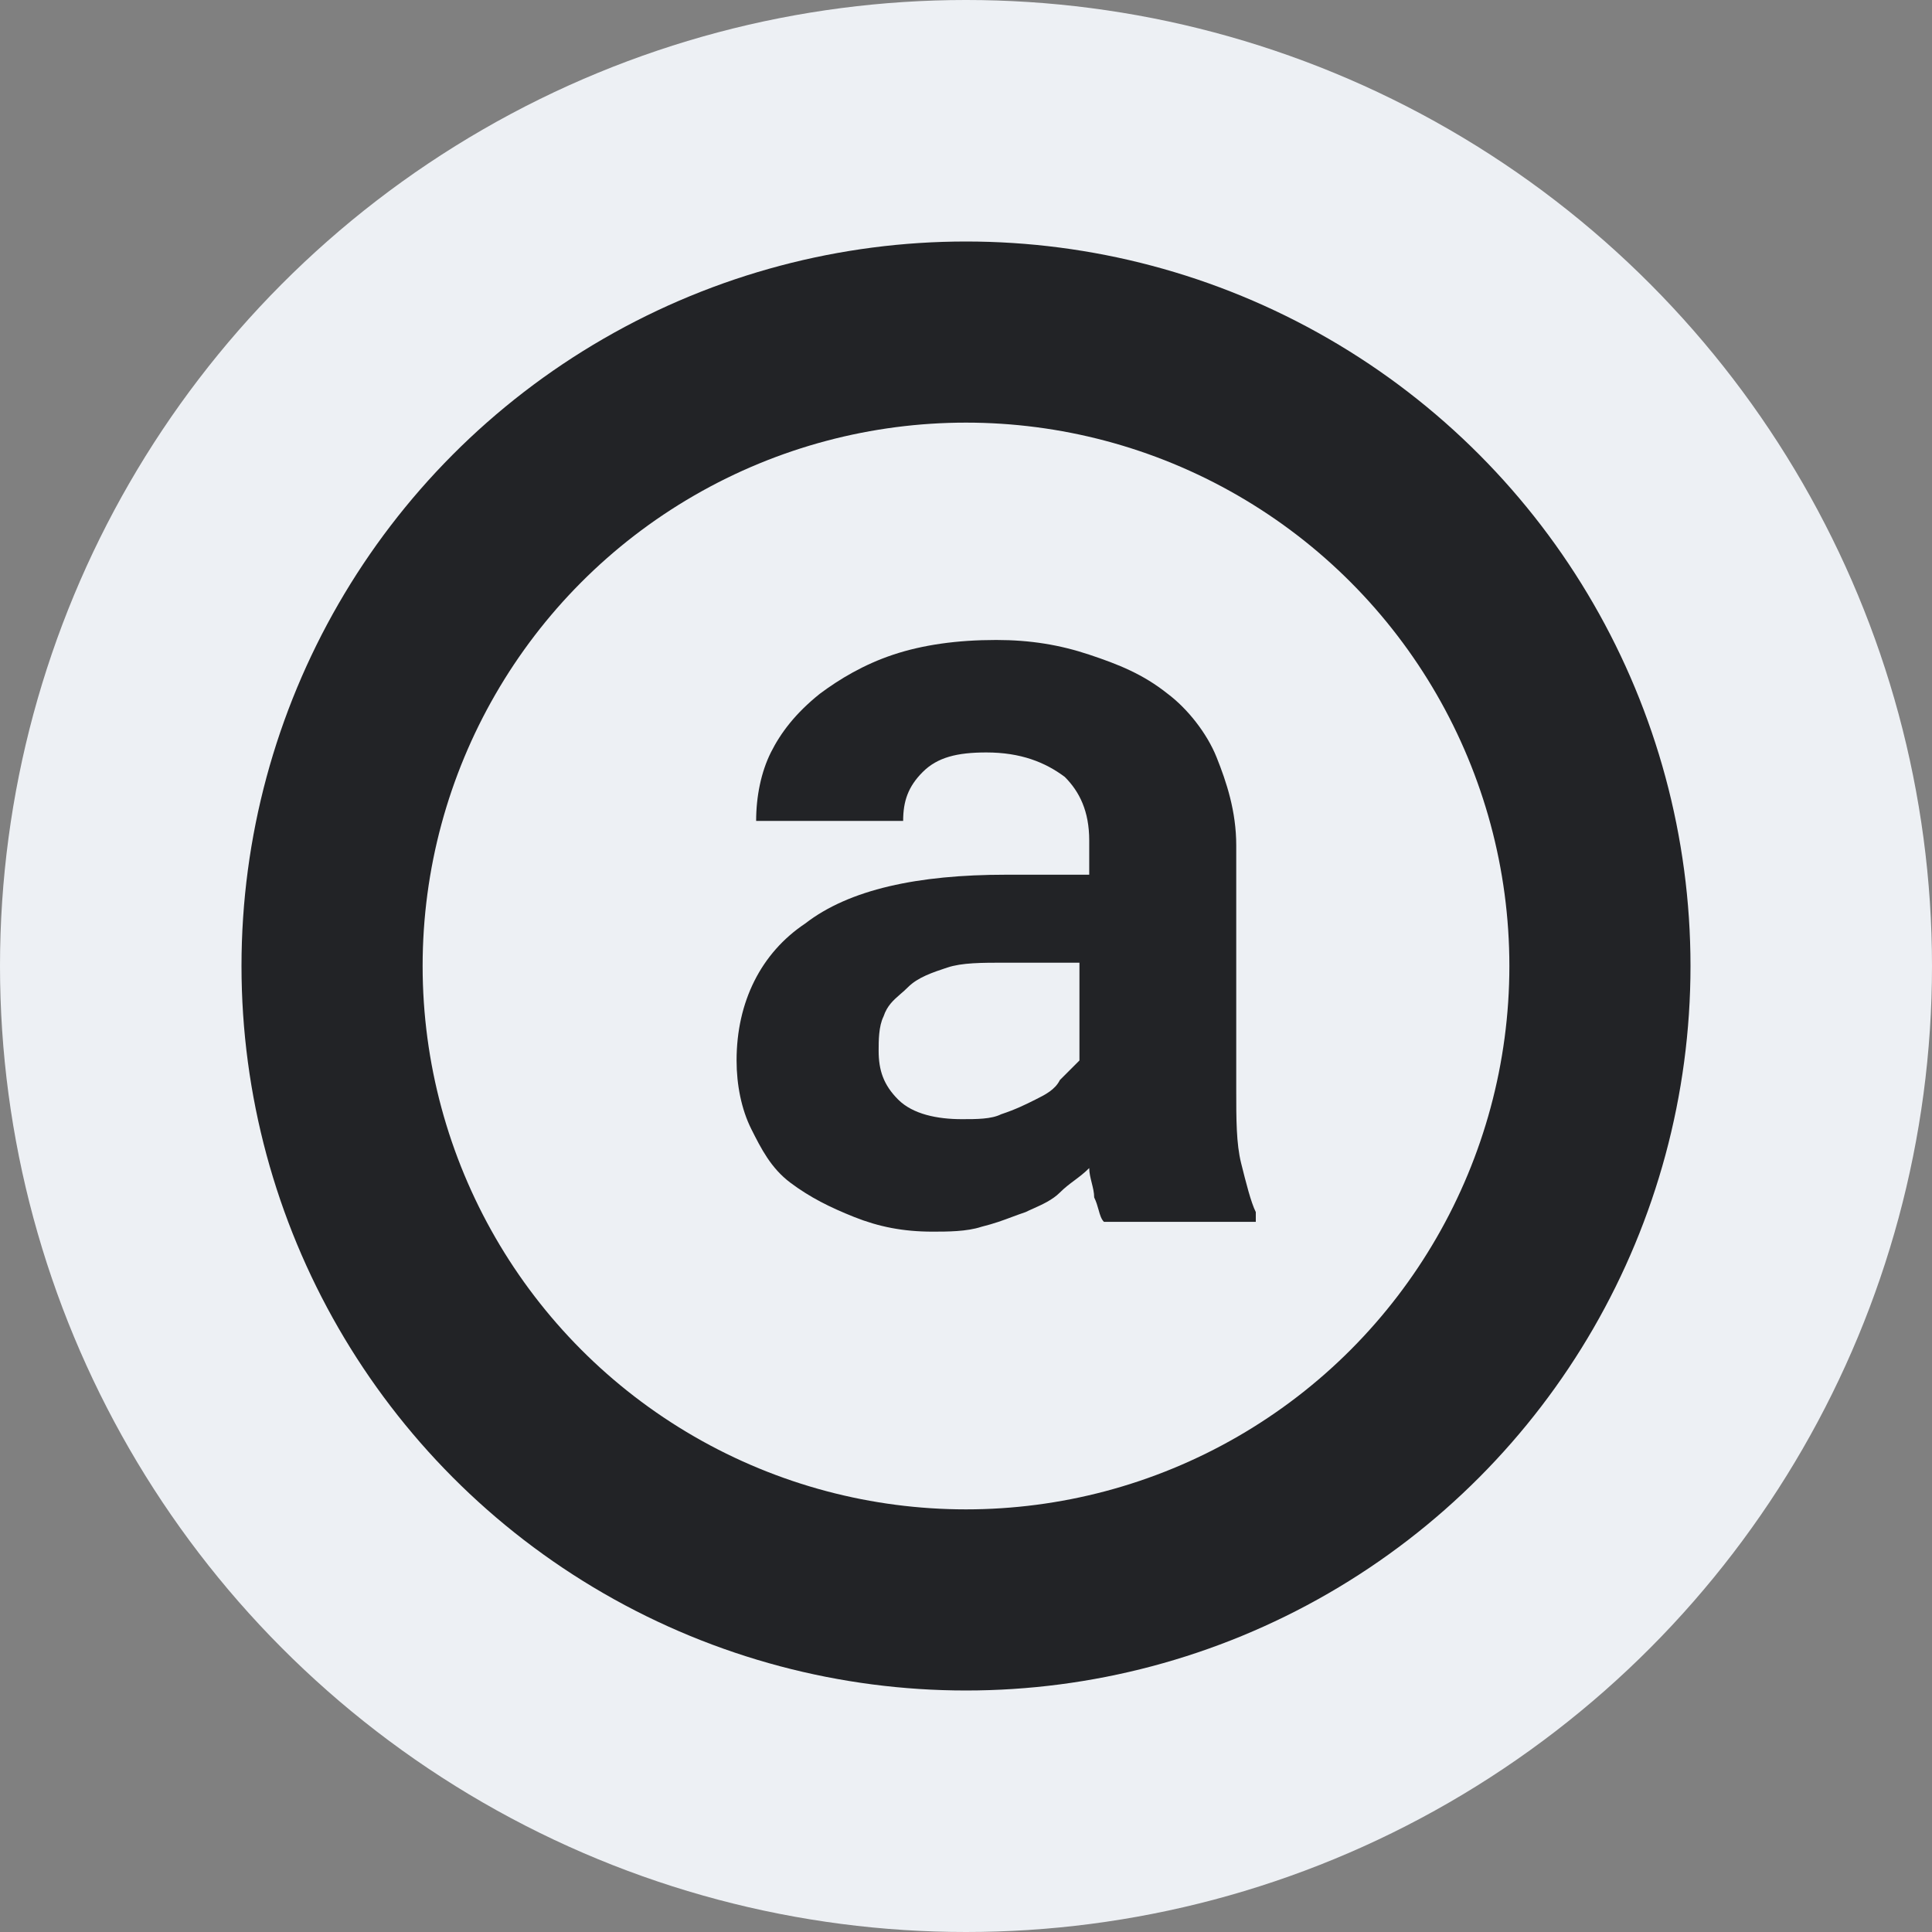
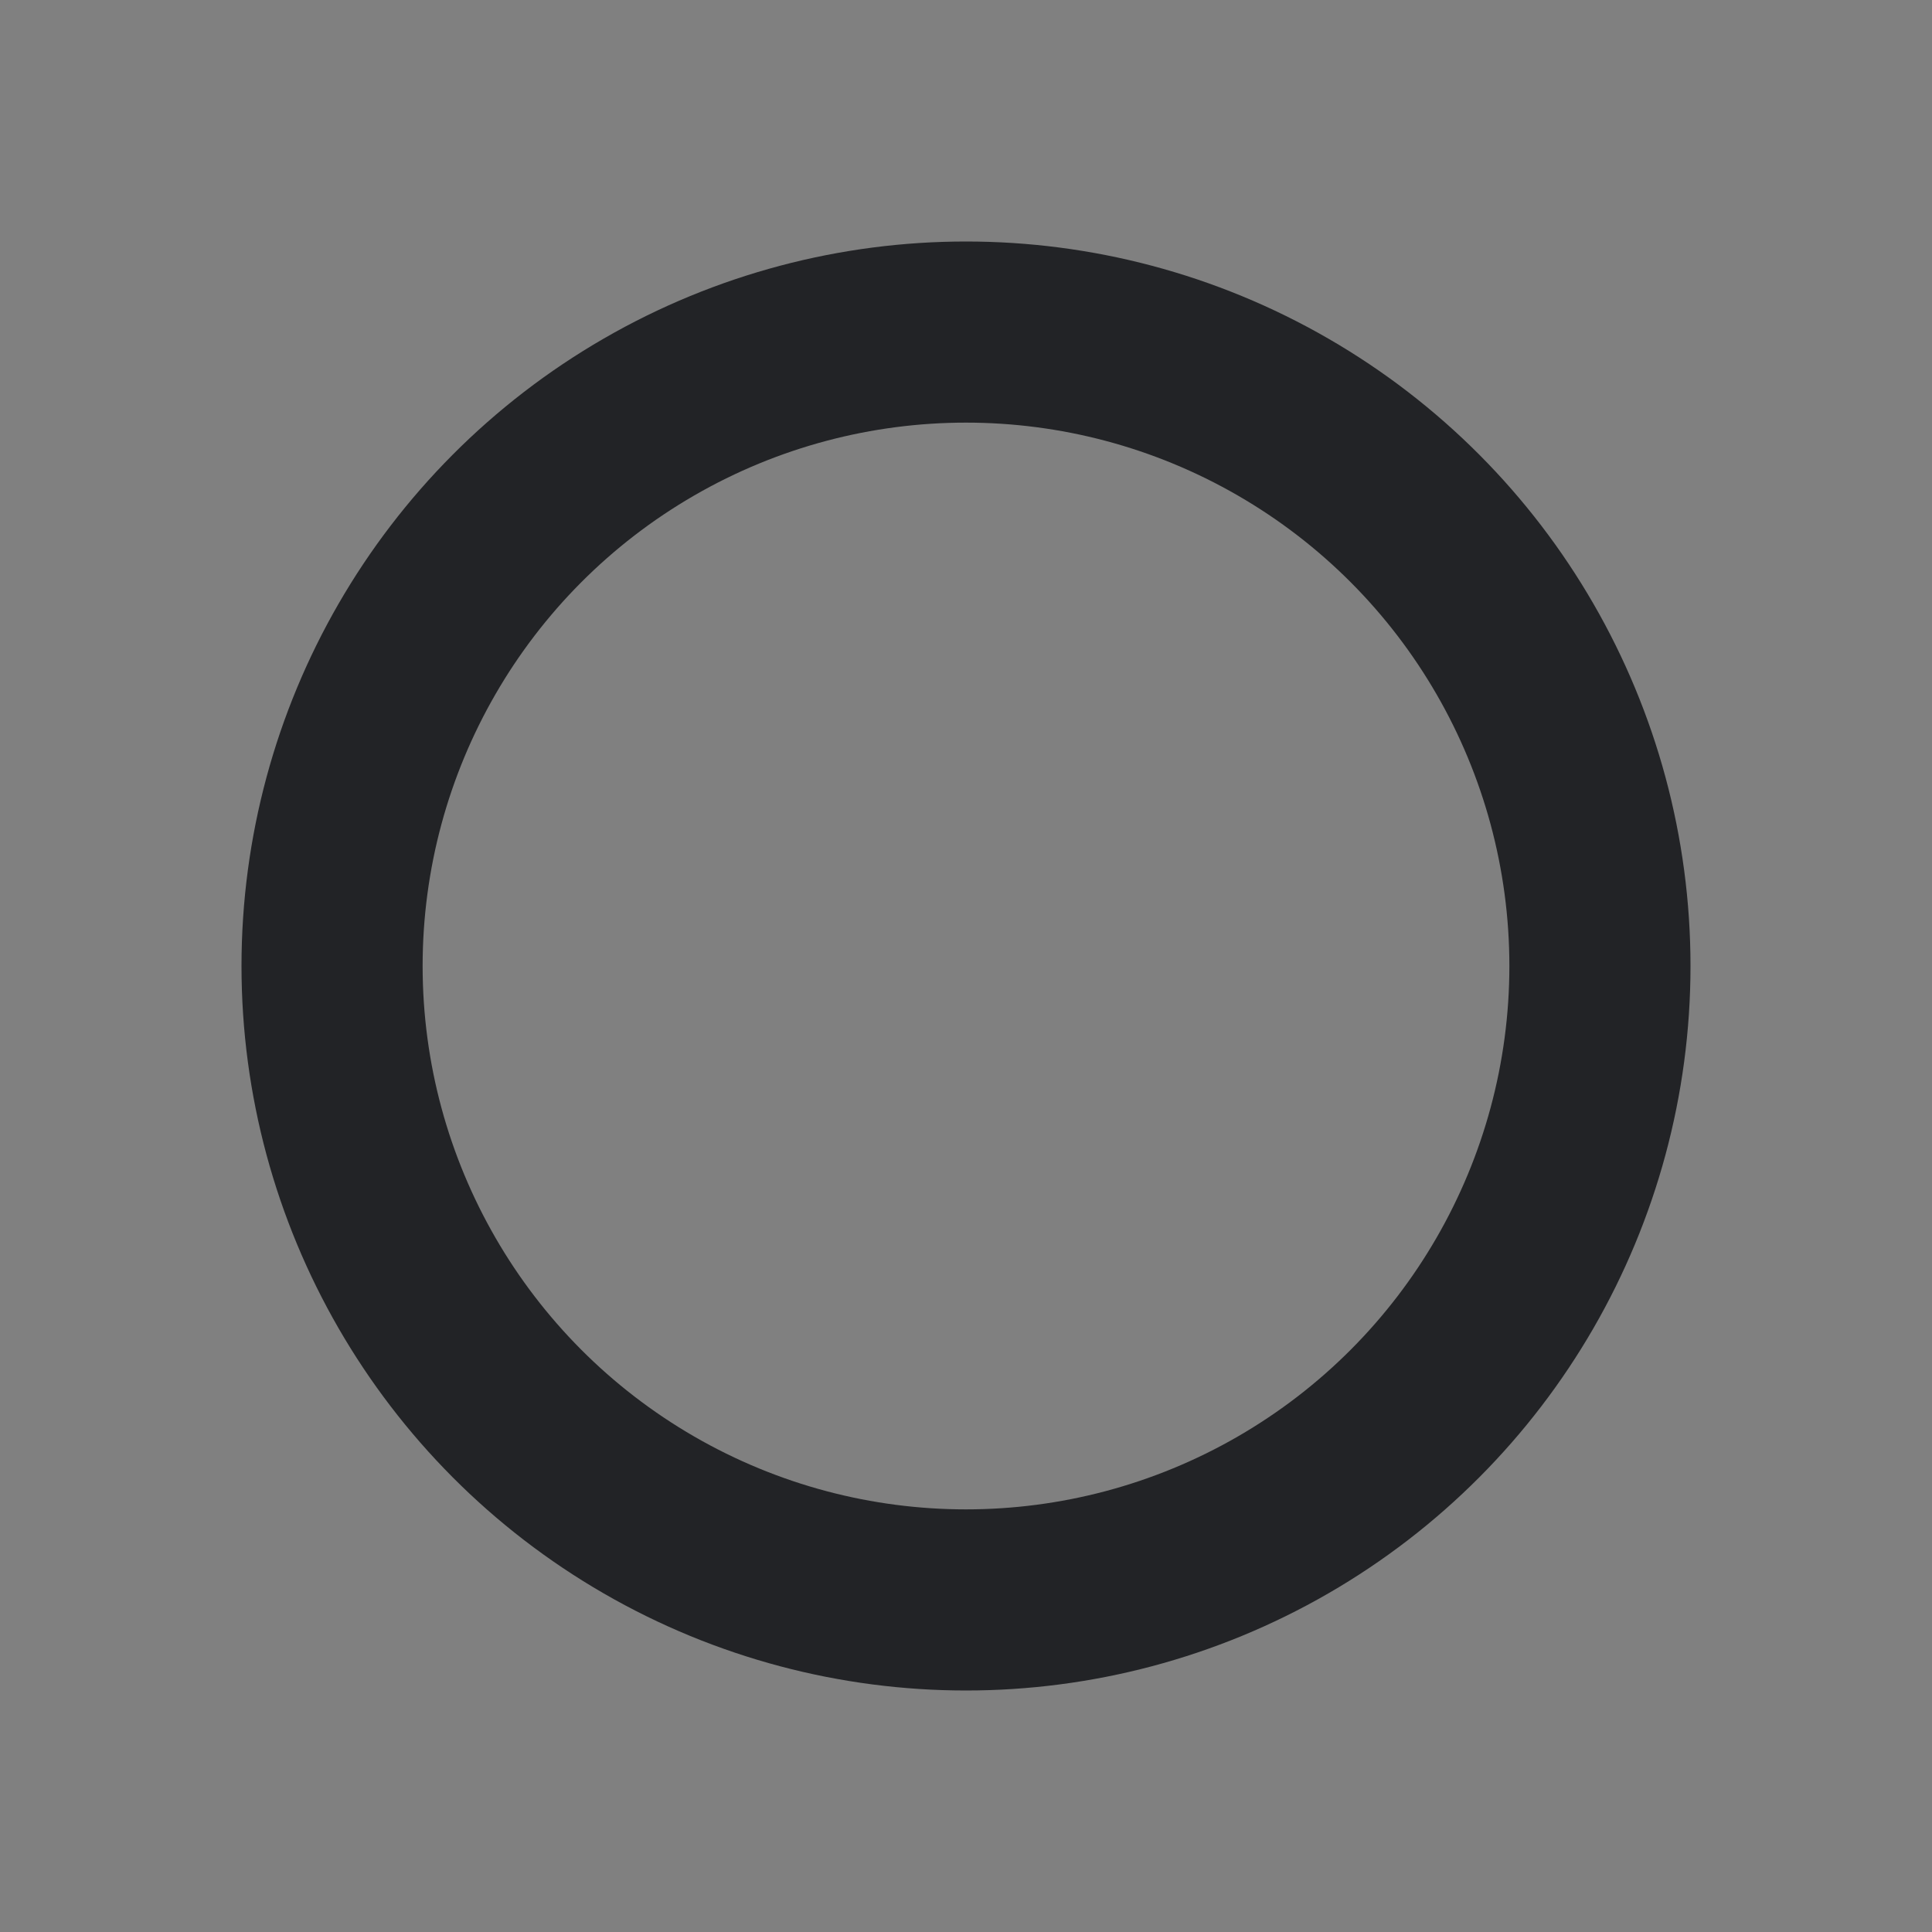
<svg xmlns="http://www.w3.org/2000/svg" width="32" height="32" viewBox="0 0 32 32" fill="none">
  <rect x="0" y="0" width="32" height="32" fill="#808080" stroke="none" />
-   <circle cx="16" cy="16" r="16" fill="#EDF0F4" />
  <circle cx="16" cy="16" r="10.5" stroke="#222326" stroke-width="3" />
-   <path fill-rule="evenodd" clip-rule="evenodd" d="M18.196 20.039C18.219 20.122 18.239 20.192 18.285 20.238H20.8V20.076C20.719 19.914 20.638 19.59 20.557 19.266C20.476 18.942 20.476 18.537 20.476 18.051V14.002C20.476 13.435 20.313 12.949 20.151 12.544C19.989 12.139 19.664 11.734 19.34 11.491C18.934 11.167 18.528 11.005 18.041 10.843C17.555 10.681 17.068 10.6 16.5 10.6C15.851 10.6 15.283 10.681 14.796 10.843C14.309 11.005 13.904 11.248 13.579 11.491C13.174 11.815 12.93 12.139 12.768 12.463C12.606 12.787 12.524 13.192 12.524 13.597H14.959C14.959 13.273 15.04 13.03 15.283 12.787C15.526 12.544 15.851 12.463 16.338 12.463C16.906 12.463 17.311 12.625 17.636 12.868C17.879 13.111 18.041 13.435 18.041 13.921V14.488H16.662C15.202 14.488 14.066 14.731 13.336 15.297C12.606 15.784 12.2 16.593 12.2 17.565C12.2 17.97 12.281 18.375 12.443 18.699C12.606 19.023 12.768 19.347 13.092 19.59C13.417 19.833 13.742 19.995 14.147 20.157C14.553 20.319 14.959 20.4 15.445 20.4C15.689 20.4 16.013 20.4 16.257 20.319C16.473 20.265 16.617 20.211 16.761 20.157C16.834 20.13 16.906 20.103 16.987 20.076C17.025 20.057 17.068 20.038 17.113 20.018C17.259 19.952 17.431 19.876 17.555 19.752C17.636 19.671 17.717 19.61 17.798 19.55C17.879 19.489 17.96 19.428 18.041 19.347C18.041 19.428 18.062 19.509 18.082 19.59C18.102 19.671 18.123 19.752 18.123 19.833C18.158 19.904 18.178 19.975 18.196 20.039ZM16.581 18.456C16.419 18.537 16.175 18.537 15.932 18.537C15.526 18.537 15.121 18.456 14.877 18.213C14.634 17.97 14.553 17.727 14.553 17.403C14.553 17.241 14.553 16.998 14.634 16.836C14.694 16.656 14.799 16.565 14.915 16.464C14.956 16.429 14.998 16.392 15.04 16.35C15.202 16.188 15.445 16.107 15.689 16.026C15.932 15.945 16.257 15.945 16.662 15.945H17.879V17.565L17.555 17.889C17.474 18.051 17.311 18.132 17.149 18.213C16.987 18.294 16.825 18.375 16.581 18.456Z" fill="#222326" />
</svg>